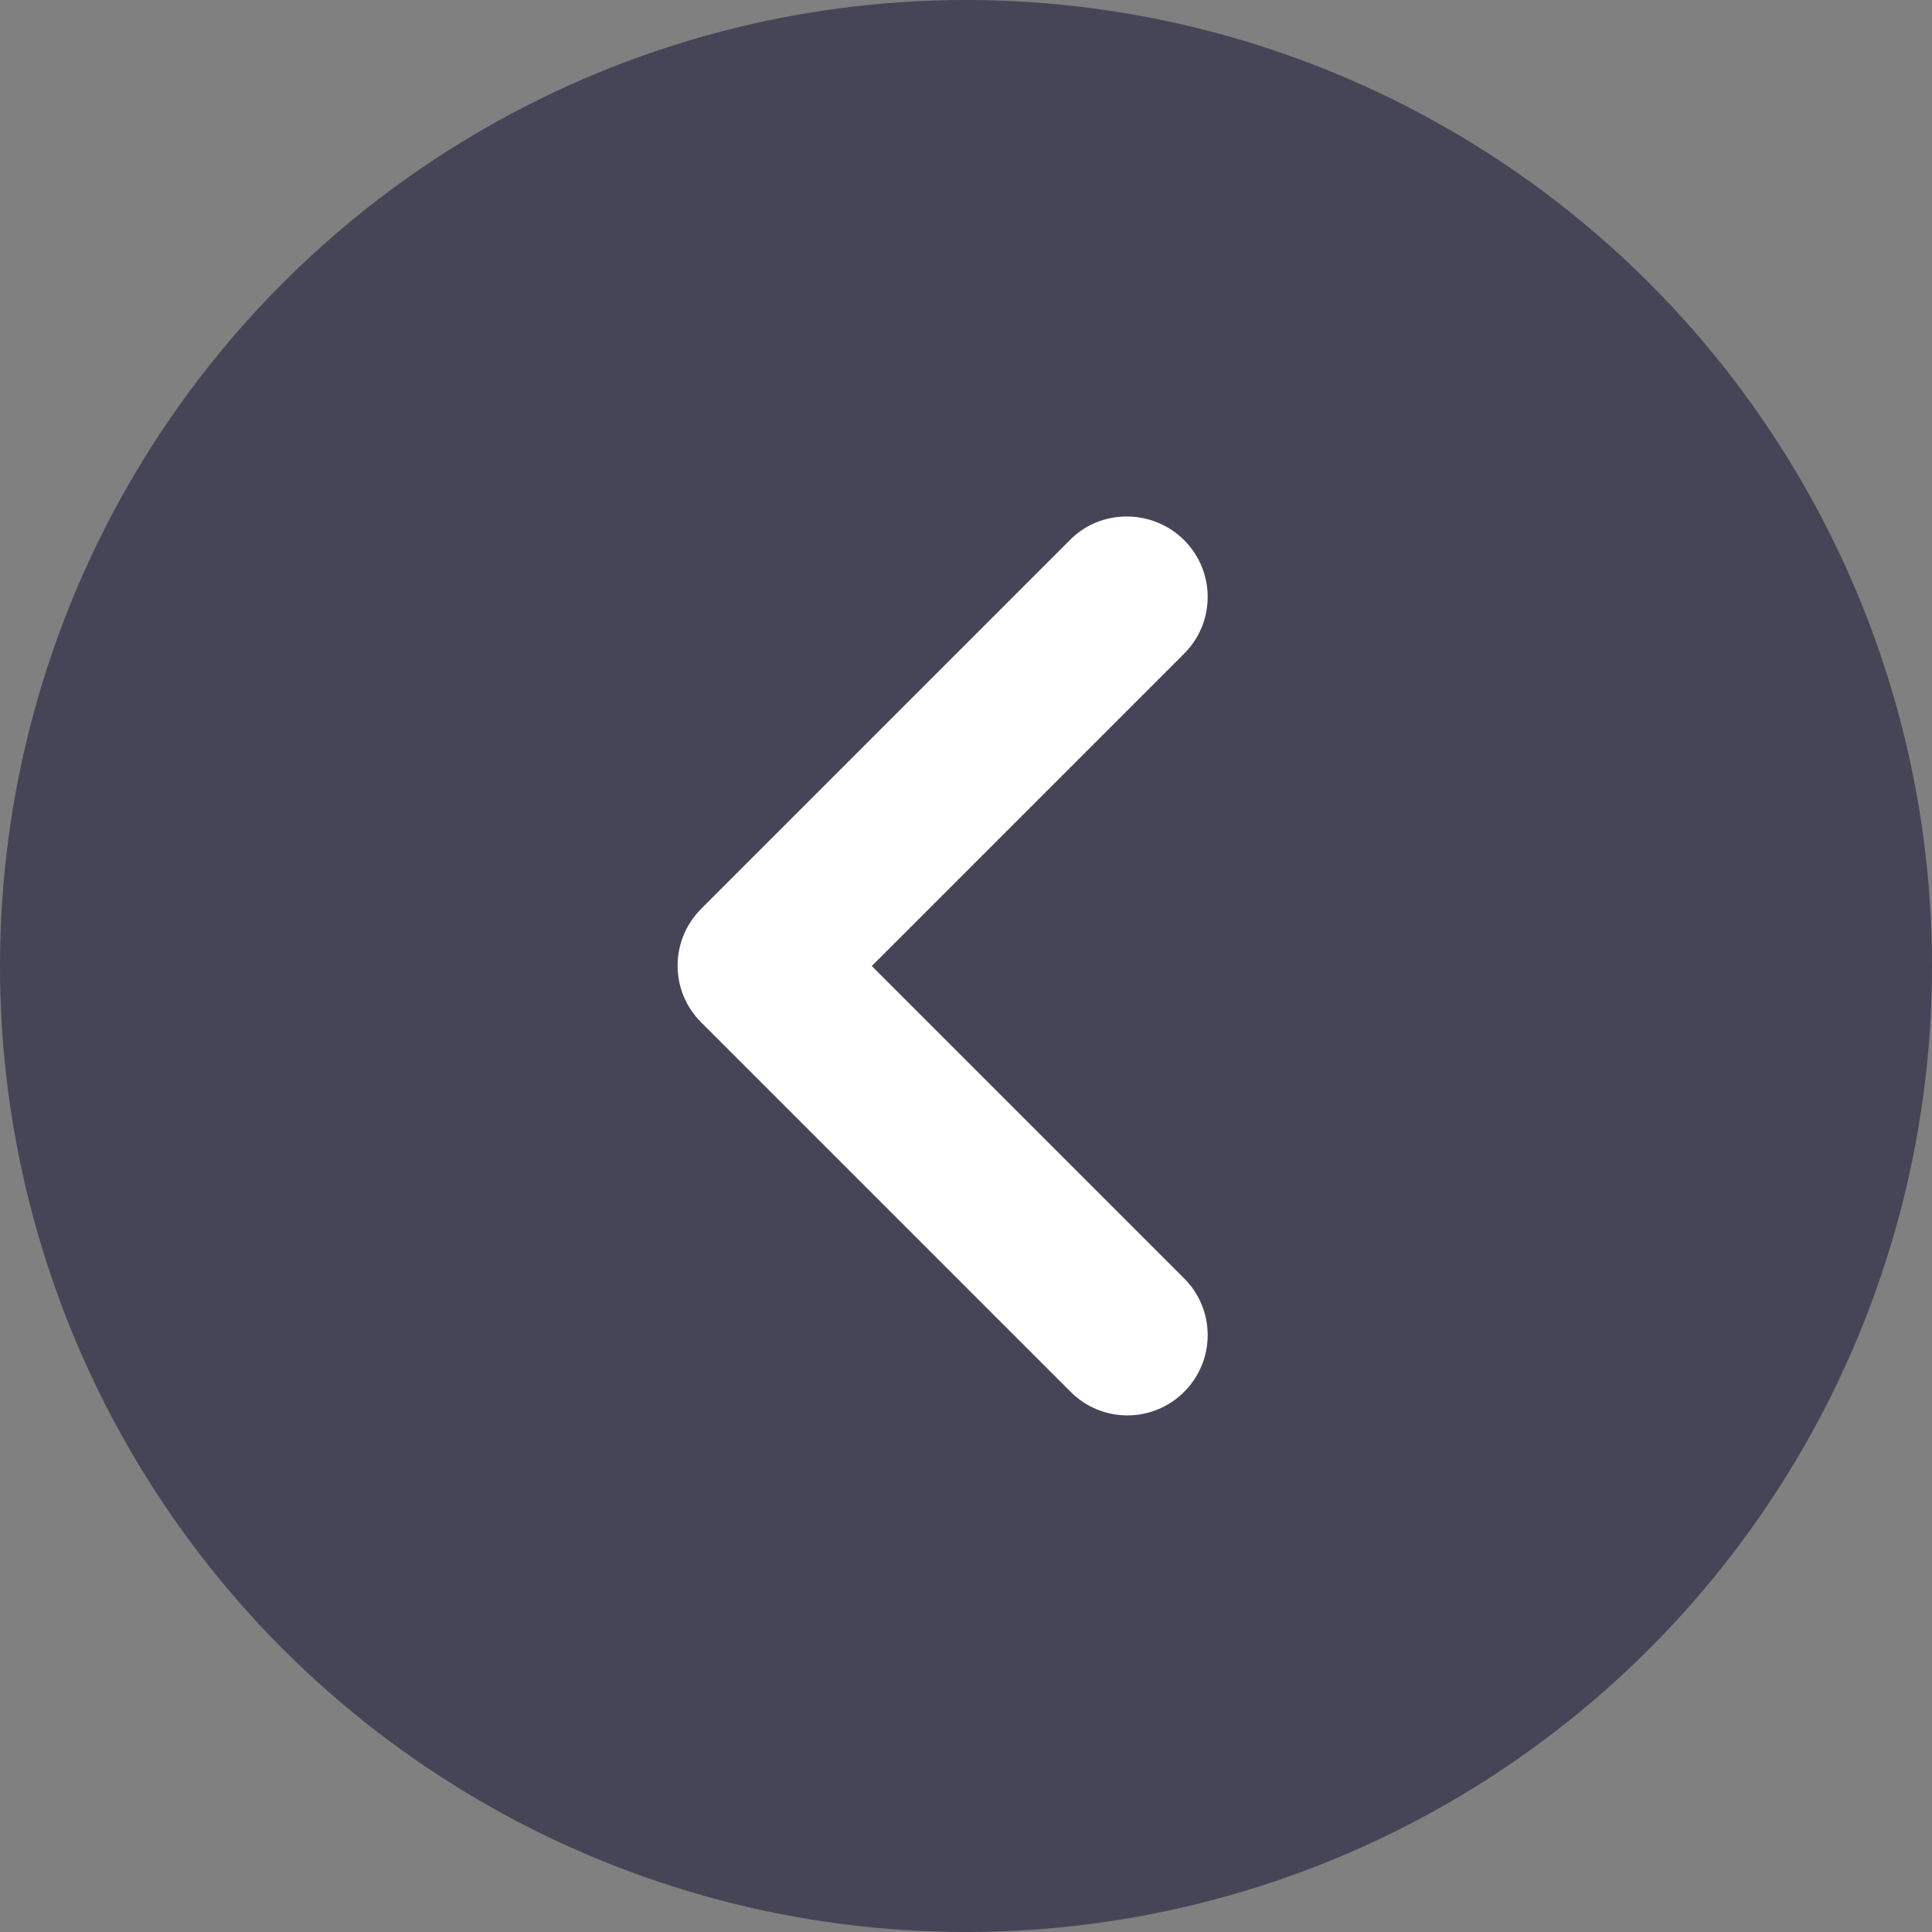
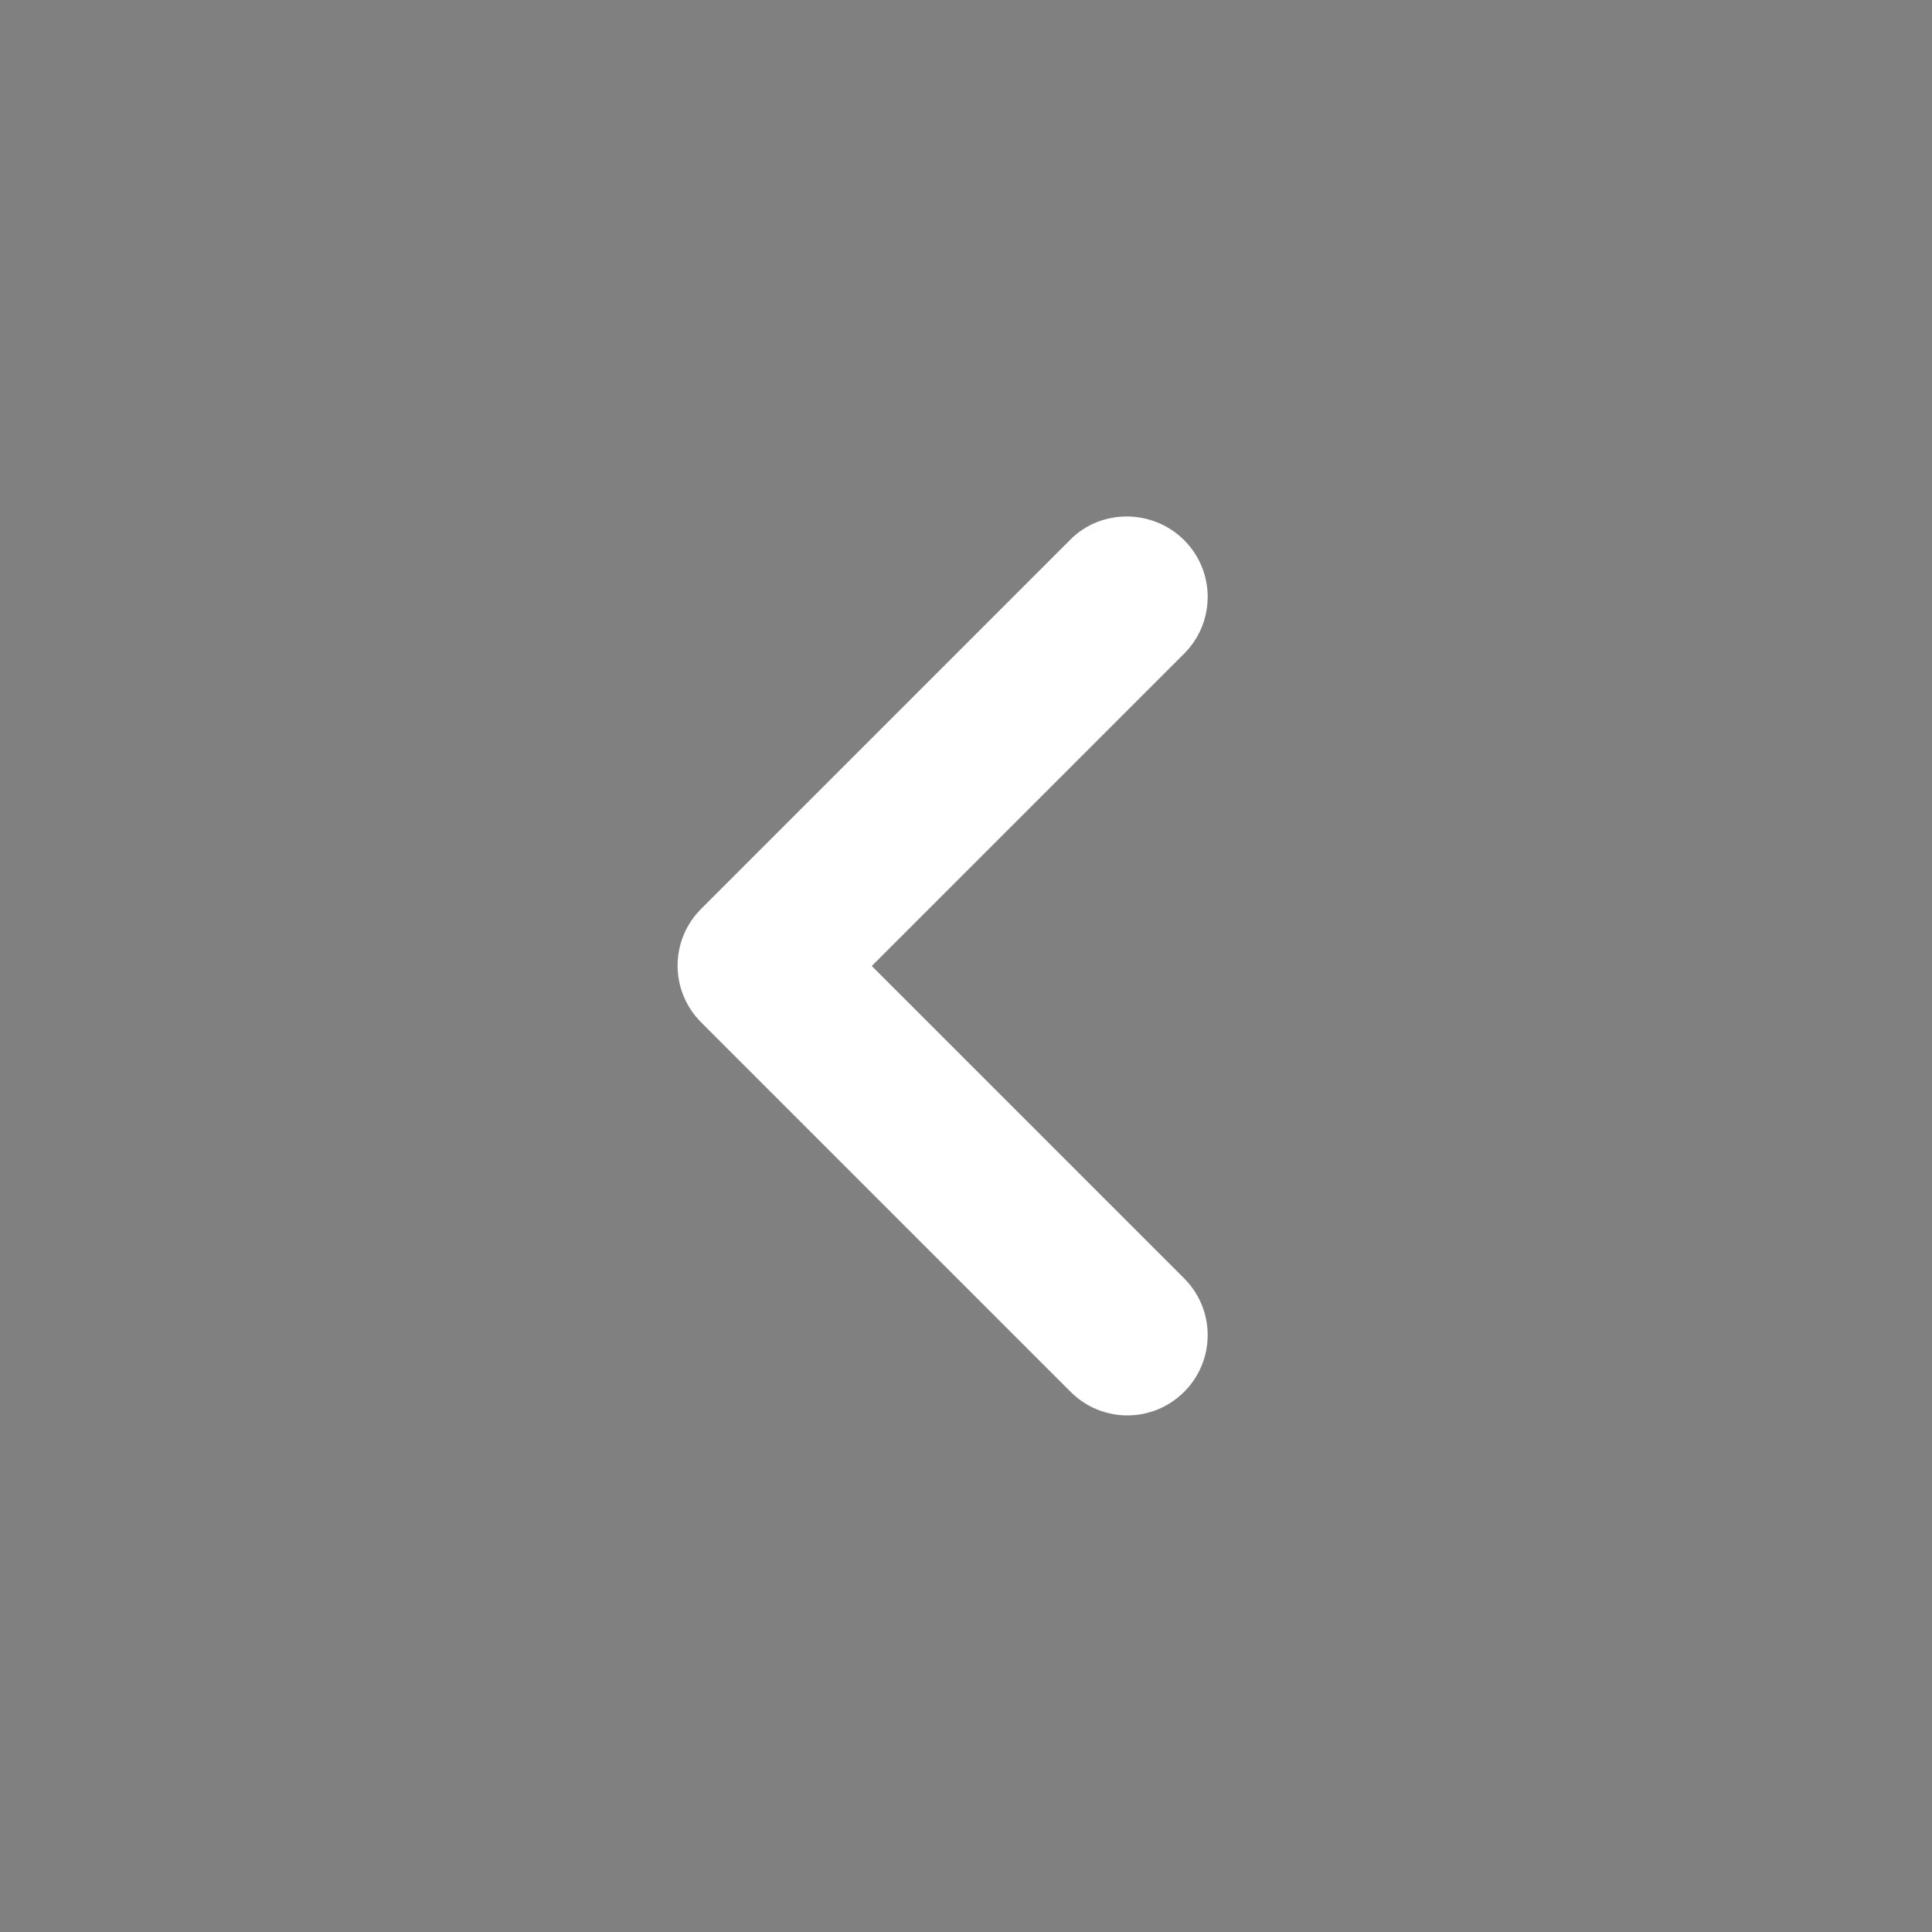
<svg xmlns="http://www.w3.org/2000/svg" width="64" height="64" viewBox="0 0 64 64" fill="none">
  <rect x="0" y="0" width="64" height="64" fill="#808080" stroke="none" />
-   <circle opacity="0.9" cx="32" cy="32" r="32" transform="matrix(1 1.74846e-07 1.74846e-07 -1 0 64)" fill="#3F3E52" />
  <g clip-path="url(#clip0_10279_34460)">
    <path d="M39.226 17.893C40.266 18.933 40.266 20.613 39.226 21.653L28.879 32L39.226 42.347C40.266 43.387 40.266 45.067 39.226 46.107C38.186 47.147 36.506 47.147 35.466 46.107L23.226 33.867C22.186 32.827 22.186 31.147 23.226 30.107L35.466 17.867C36.479 16.853 38.186 16.853 39.226 17.893Z" fill="white" />
  </g>
  <defs>
    <clipPath id="clip0_10279_34460">
      <rect width="64" height="64" fill="white" transform="matrix(-1 0 0 1 64 0)" />
    </clipPath>
  </defs>
</svg>